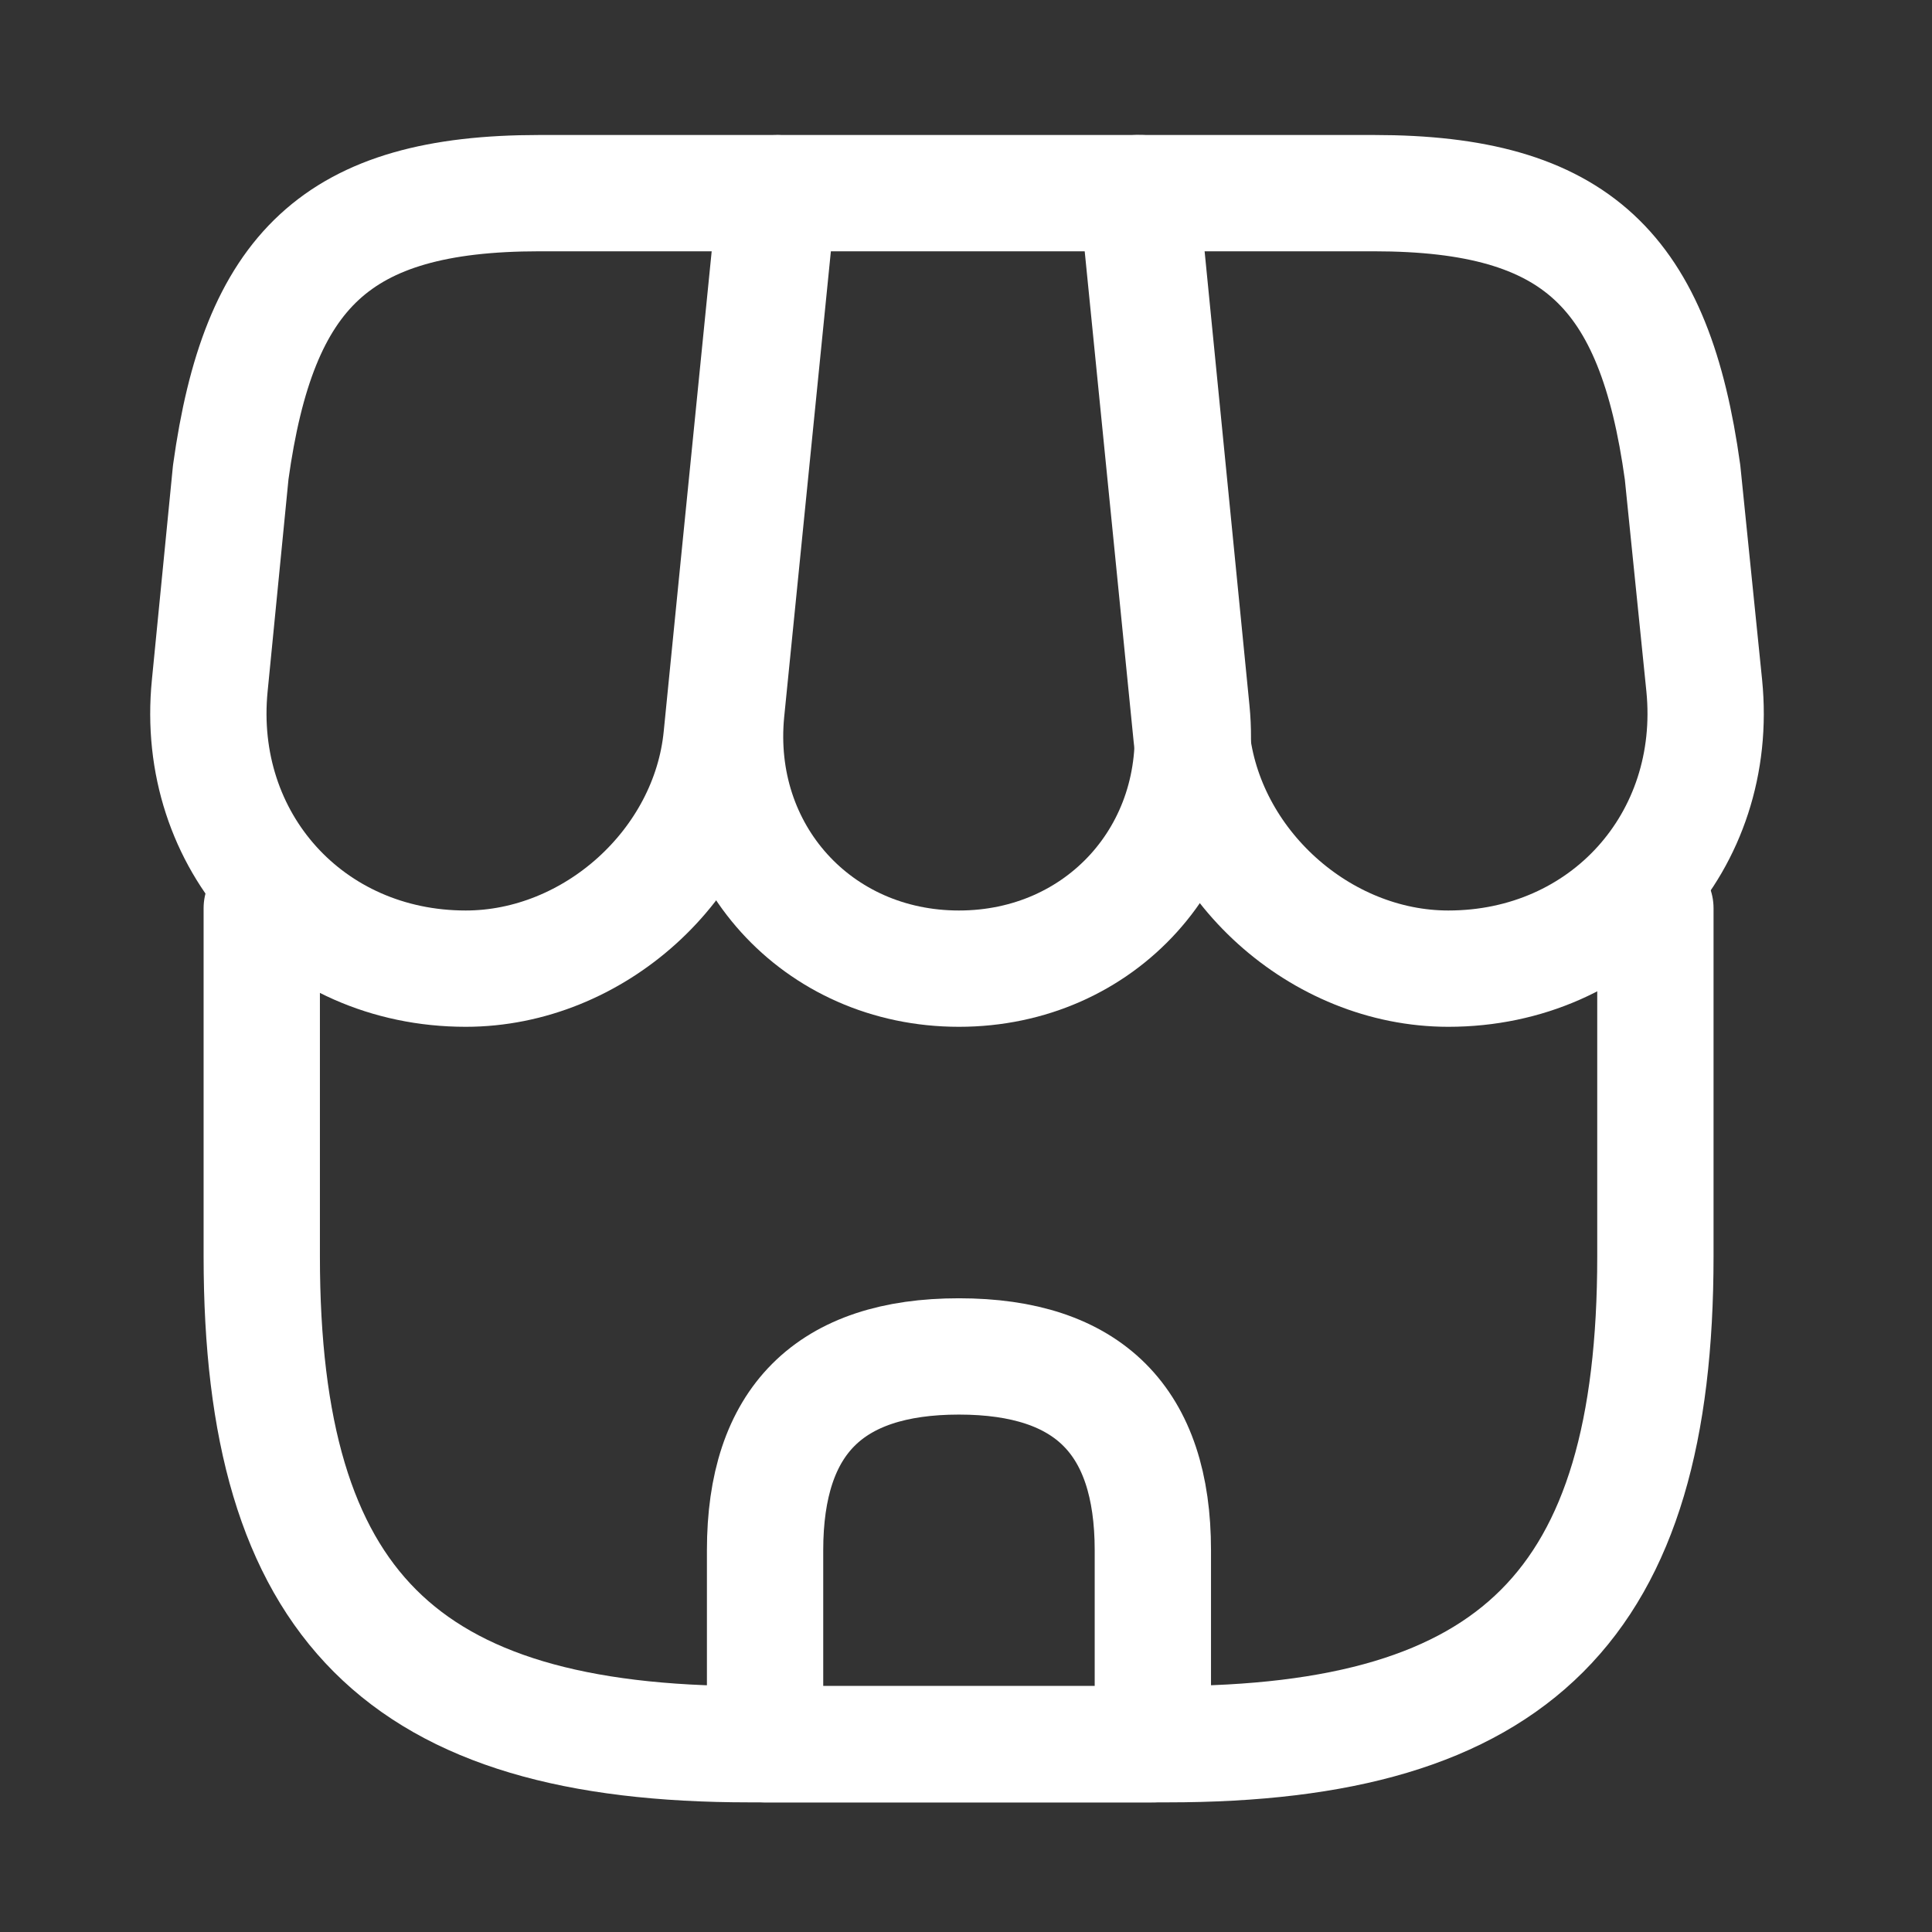
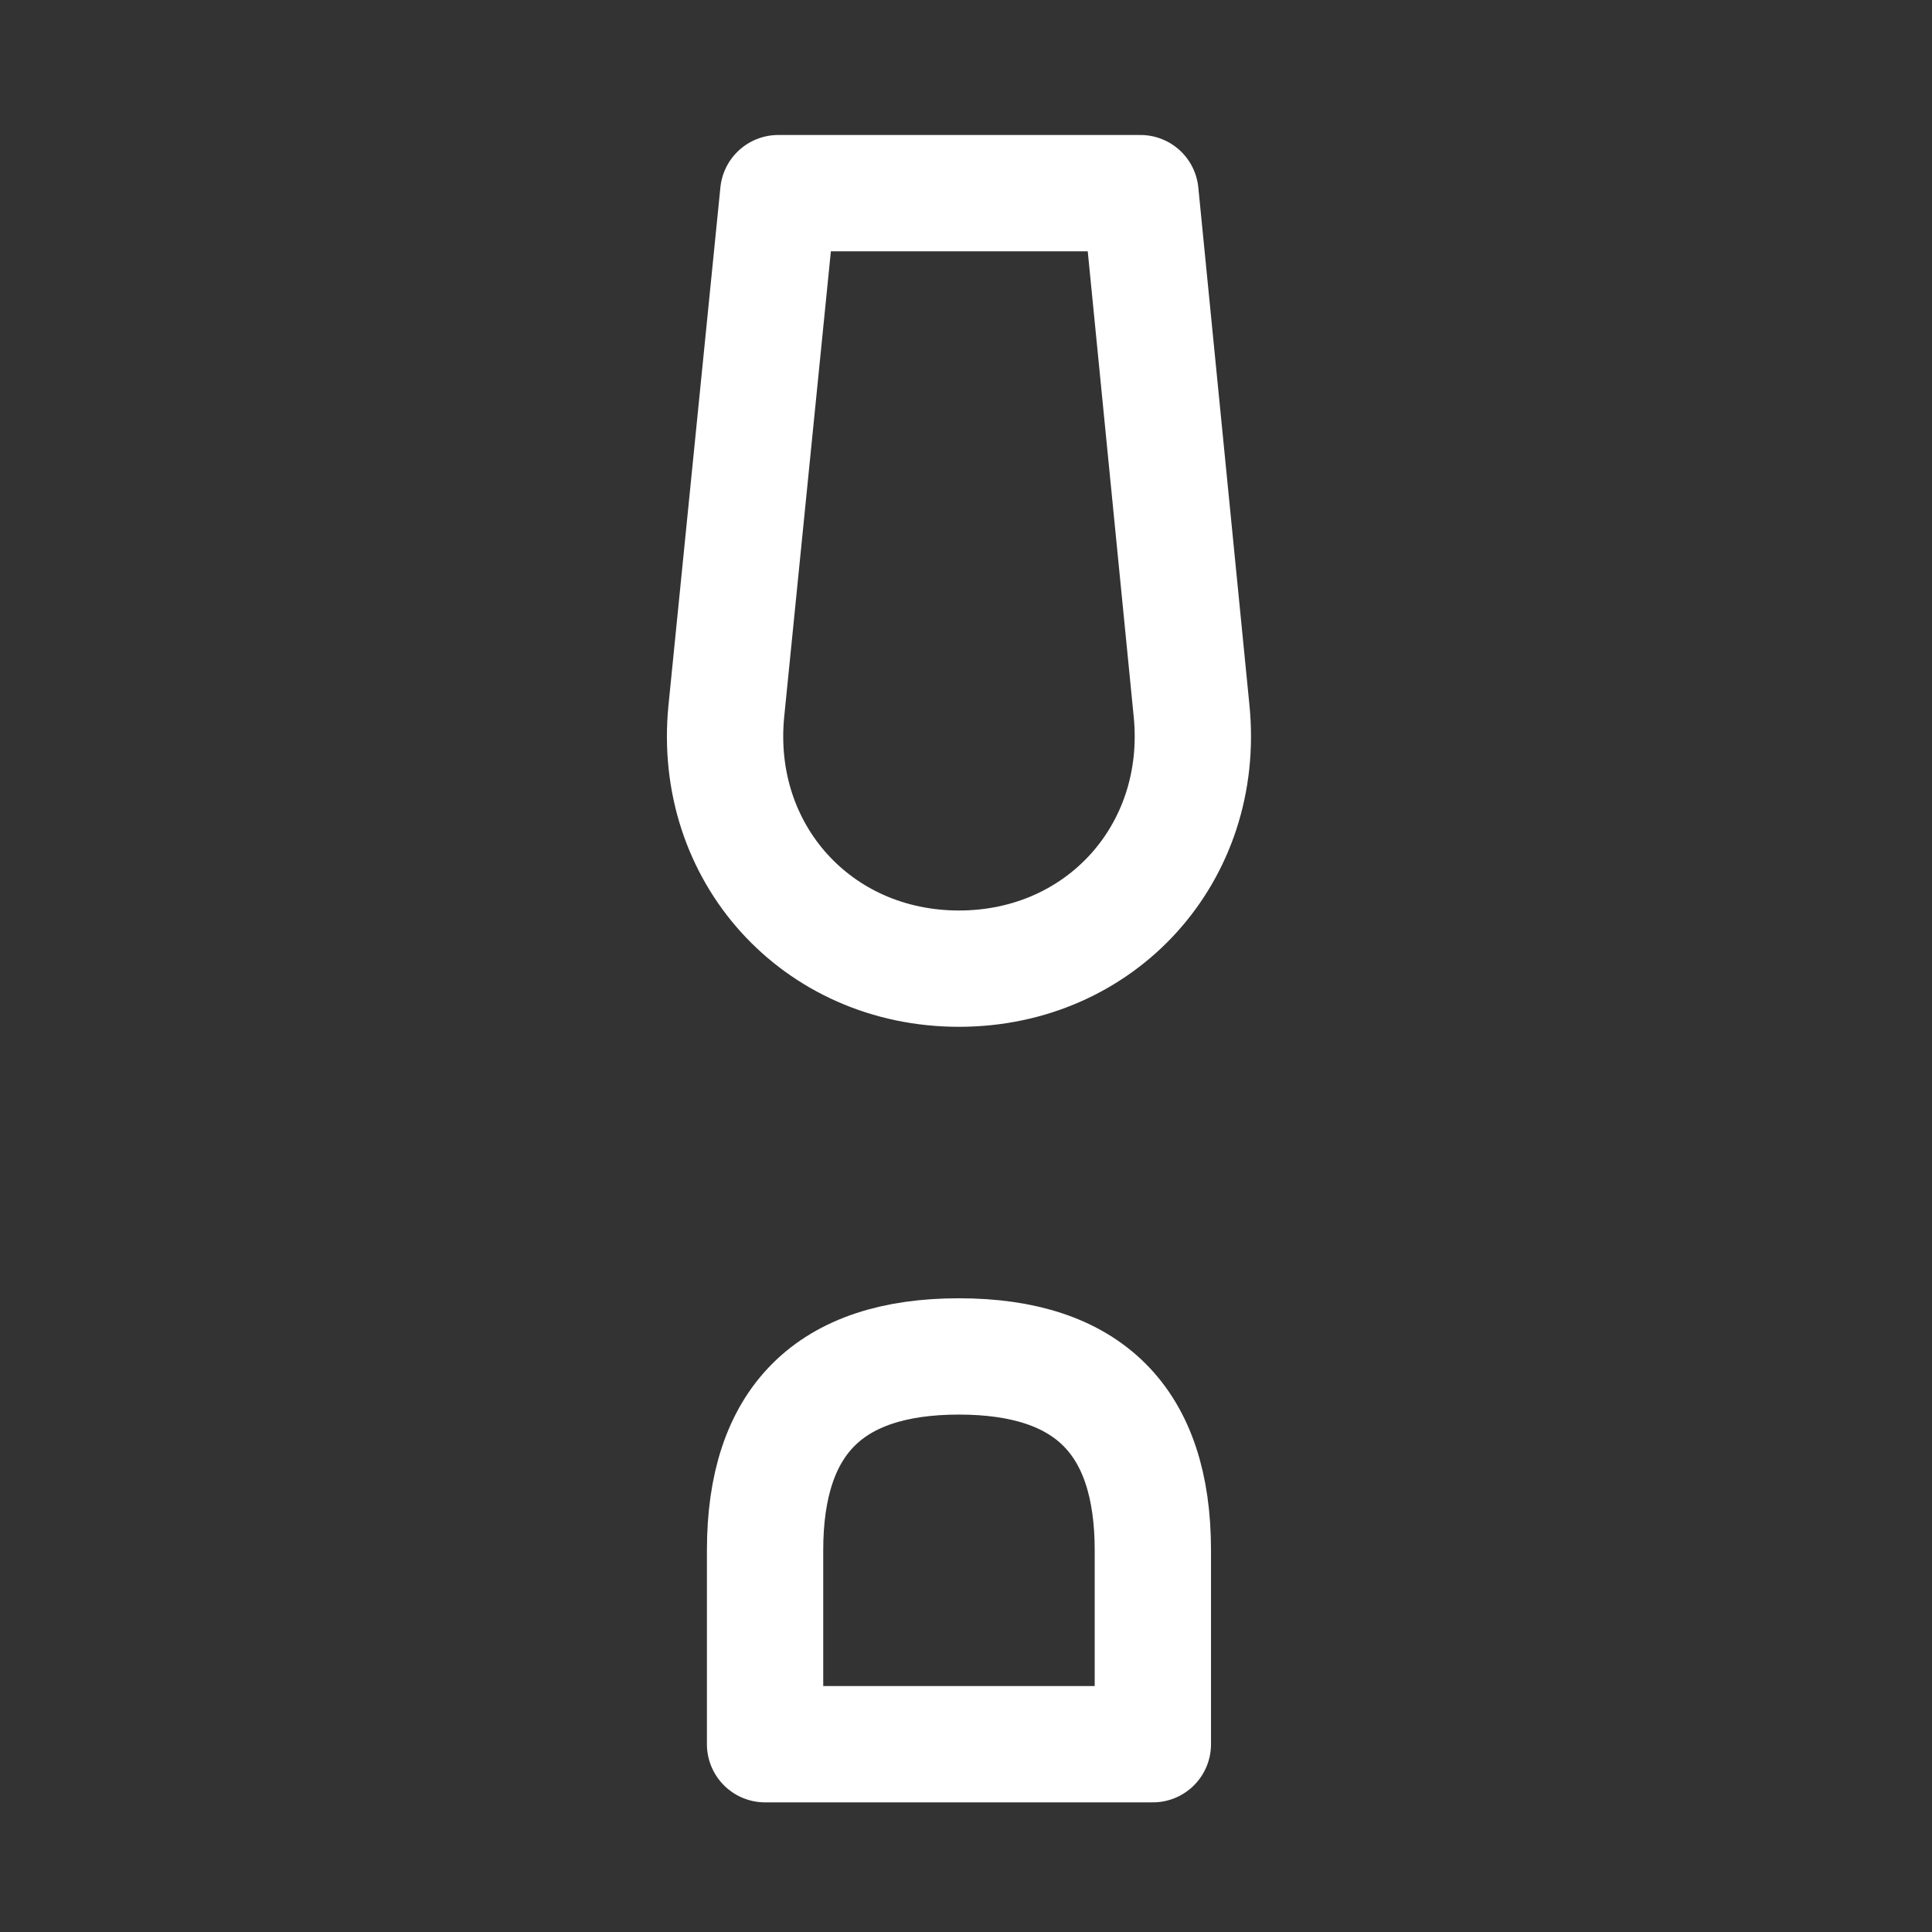
<svg xmlns="http://www.w3.org/2000/svg" width="35" height="35" viewBox="0 0 35 35" fill="none">
  <rect x="0" y="0" width="35" height="35" fill="#333333" stroke="none" />
-   <path d="M4.742 16.453V22.761C4.742 29.069 7.271 31.598 13.579 31.598H21.152C27.46 31.598 29.989 29.069 29.989 22.761V16.453" stroke="white" stroke-width="2.107" stroke-linecap="round" stroke-linejoin="round" />
  <path d="M17.372 17.548C19.943 17.548 21.84 15.455 21.587 12.884L20.66 3.499H14.099L13.158 12.884C12.905 15.455 14.801 17.548 17.372 17.548Z" stroke="white" stroke-width="2.107" stroke-linecap="round" stroke-linejoin="round" />
-   <path d="M26.238 17.548C29.076 17.548 31.155 15.244 30.874 12.42L30.481 8.556C29.975 4.904 28.57 3.499 24.889 3.499H20.604L21.587 13.347C21.826 15.665 23.919 17.548 26.238 17.548Z" stroke="white" stroke-width="2.107" stroke-linecap="round" stroke-linejoin="round" />
-   <path d="M8.437 17.548C10.755 17.548 12.848 15.665 13.073 13.347L13.382 10.242L14.057 3.499H9.771C6.09 3.499 4.686 4.904 4.18 8.556L3.8 12.42C3.519 15.244 5.599 17.548 8.437 17.548Z" stroke="white" stroke-width="2.107" stroke-linecap="round" stroke-linejoin="round" />
  <path d="M17.372 24.573C15.026 24.573 13.86 25.739 13.86 28.085V31.598H20.885V28.085C20.885 25.739 19.719 24.573 17.372 24.573Z" stroke="white" stroke-width="2.107" stroke-linecap="round" stroke-linejoin="round" />
</svg>